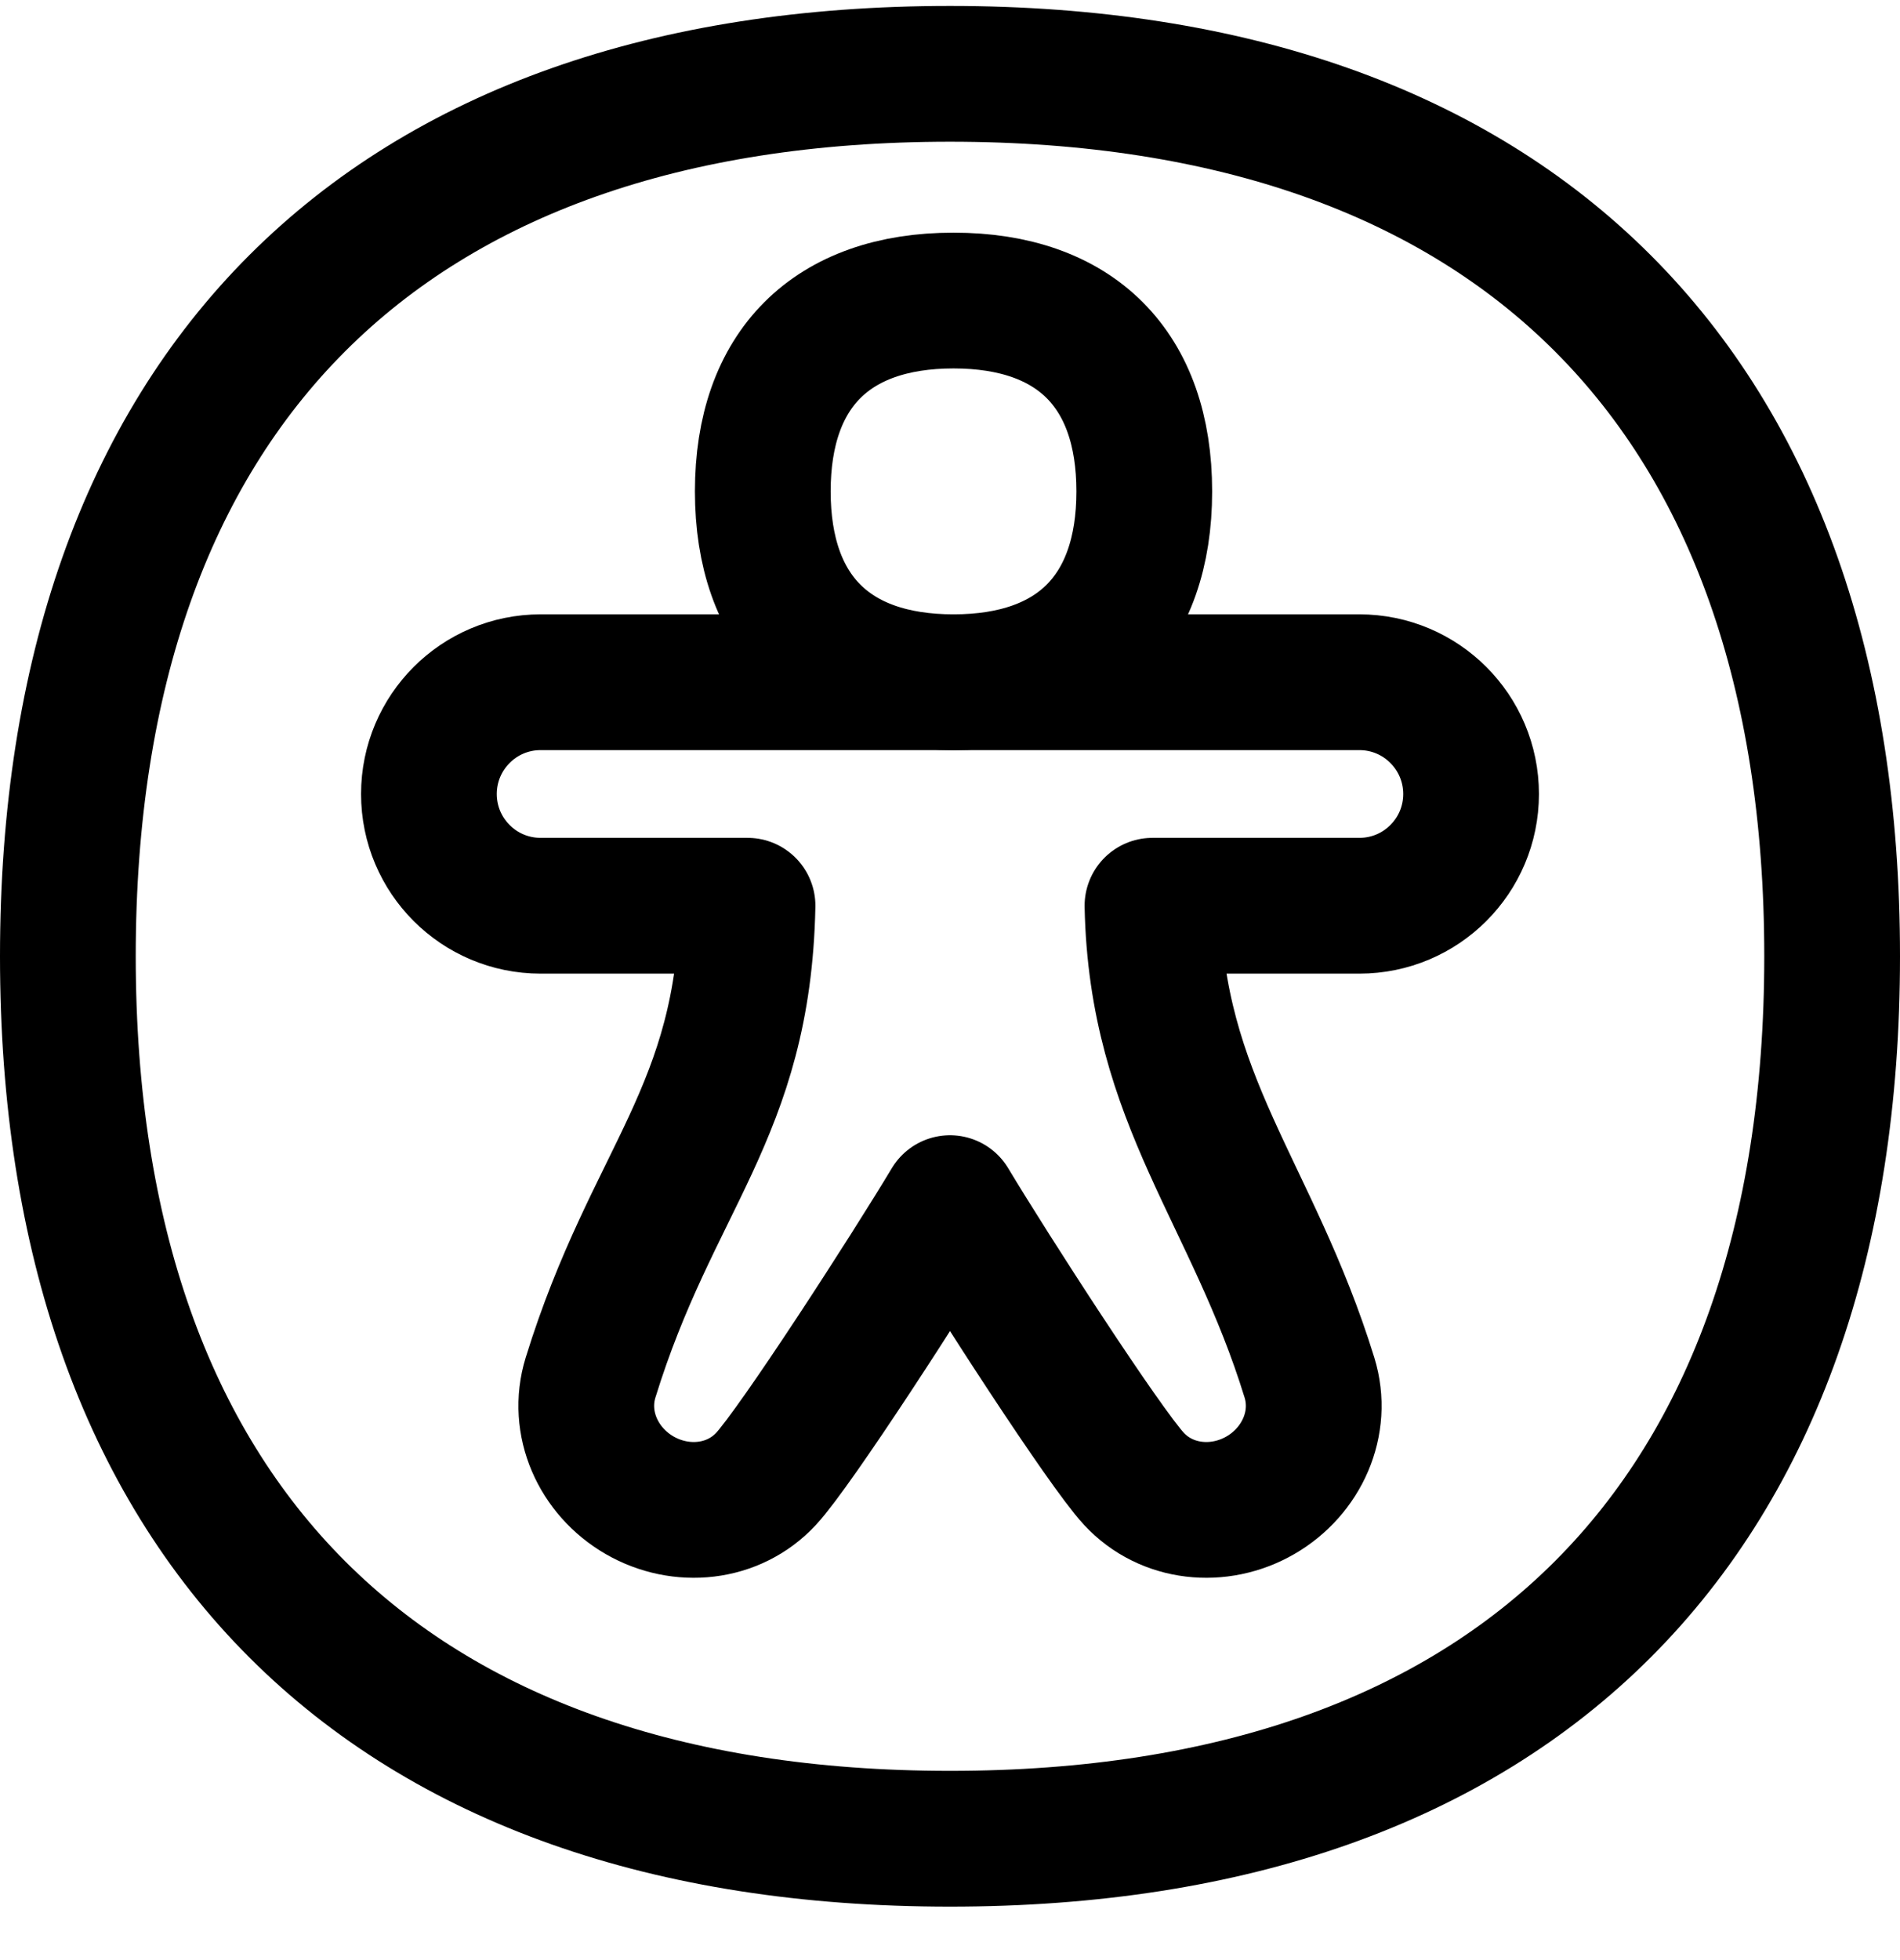
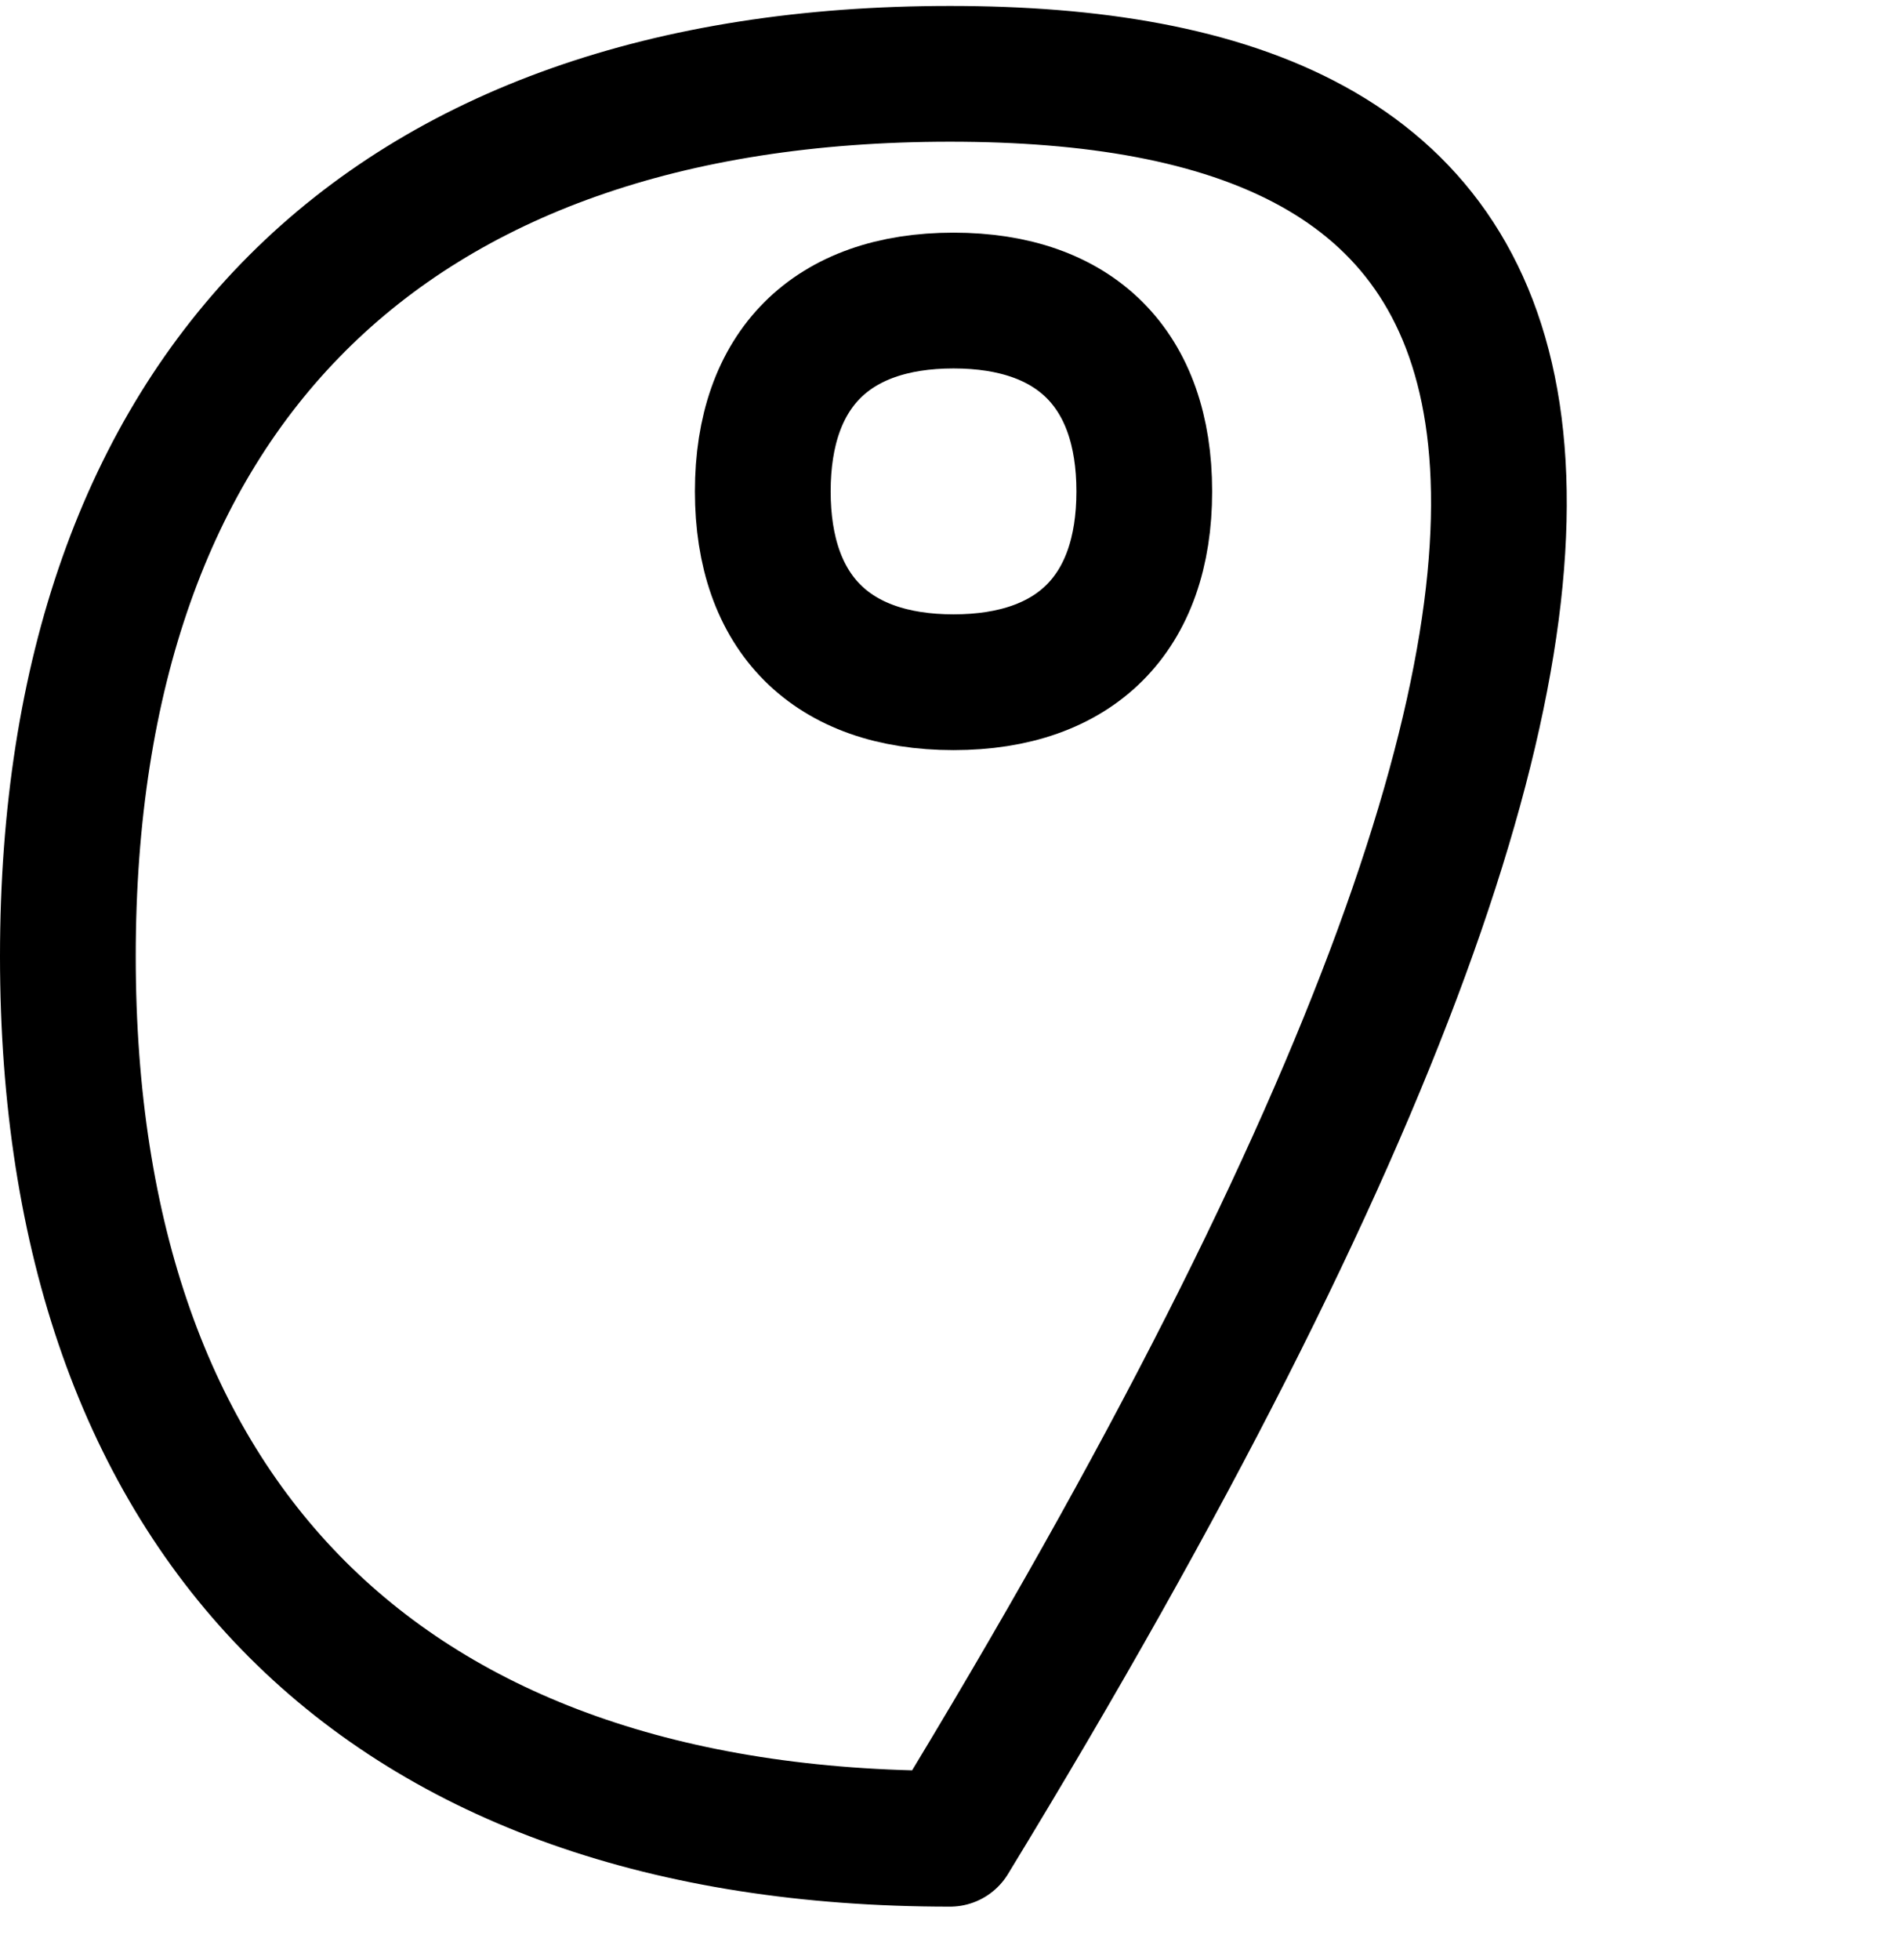
<svg xmlns="http://www.w3.org/2000/svg" preserveAspectRatio="none" id="accessibility--accessibility-assistive-technology-circle" class="pointer-events-none" width="32" height="33" viewBox="0 0 32 33" fill="none">
-   <path d="M16 30.957C25.509 30.957 30.857 25.609 30.857 16.1C30.857 6.591 25.509 1.243 16 1.243C6.491 1.243 1.143 6.591 1.143 16.1C1.143 25.609 6.491 30.957 16 30.957Z" stroke="black" stroke-width="2.286" stroke-linecap="round" stroke-linejoin="round" />
+   <path d="M16 30.957C30.857 6.591 25.509 1.243 16 1.243C6.491 1.243 1.143 6.591 1.143 16.1C1.143 25.609 6.491 30.957 16 30.957Z" stroke="black" stroke-width="2.286" stroke-linecap="round" stroke-linejoin="round" />
  <path d="M16.059 11.486C18.116 11.486 19.272 10.329 19.272 8.273C19.272 6.216 18.116 5.06 16.059 5.06C14.003 5.06 12.847 6.216 12.847 8.273C12.847 10.329 14.003 11.486 16.059 11.486Z" stroke="black" stroke-width="2.286" stroke-linecap="round" stroke-linejoin="round" />
-   <path d="M12.901 24.899C12.354 25.488 11.469 25.576 10.772 25.174C10.076 24.772 9.709 23.961 9.946 23.193C10.986 19.828 12.518 18.747 12.59 15.249H9.105C8.066 15.249 7.224 14.407 7.224 13.368C7.224 12.329 8.066 11.486 9.105 11.486H22.895C23.934 11.486 24.776 12.329 24.776 13.368C24.776 14.407 23.934 15.249 22.895 15.249H19.41C19.477 18.535 21.09 20.072 22.054 23.193C22.291 23.961 21.924 24.772 21.228 25.174C20.532 25.576 19.646 25.488 19.099 24.899C18.592 24.352 16.692 21.408 16 20.256C15.309 21.408 13.408 24.352 12.901 24.899Z" stroke="black" stroke-width="2.286" stroke-linejoin="round" />
</svg>